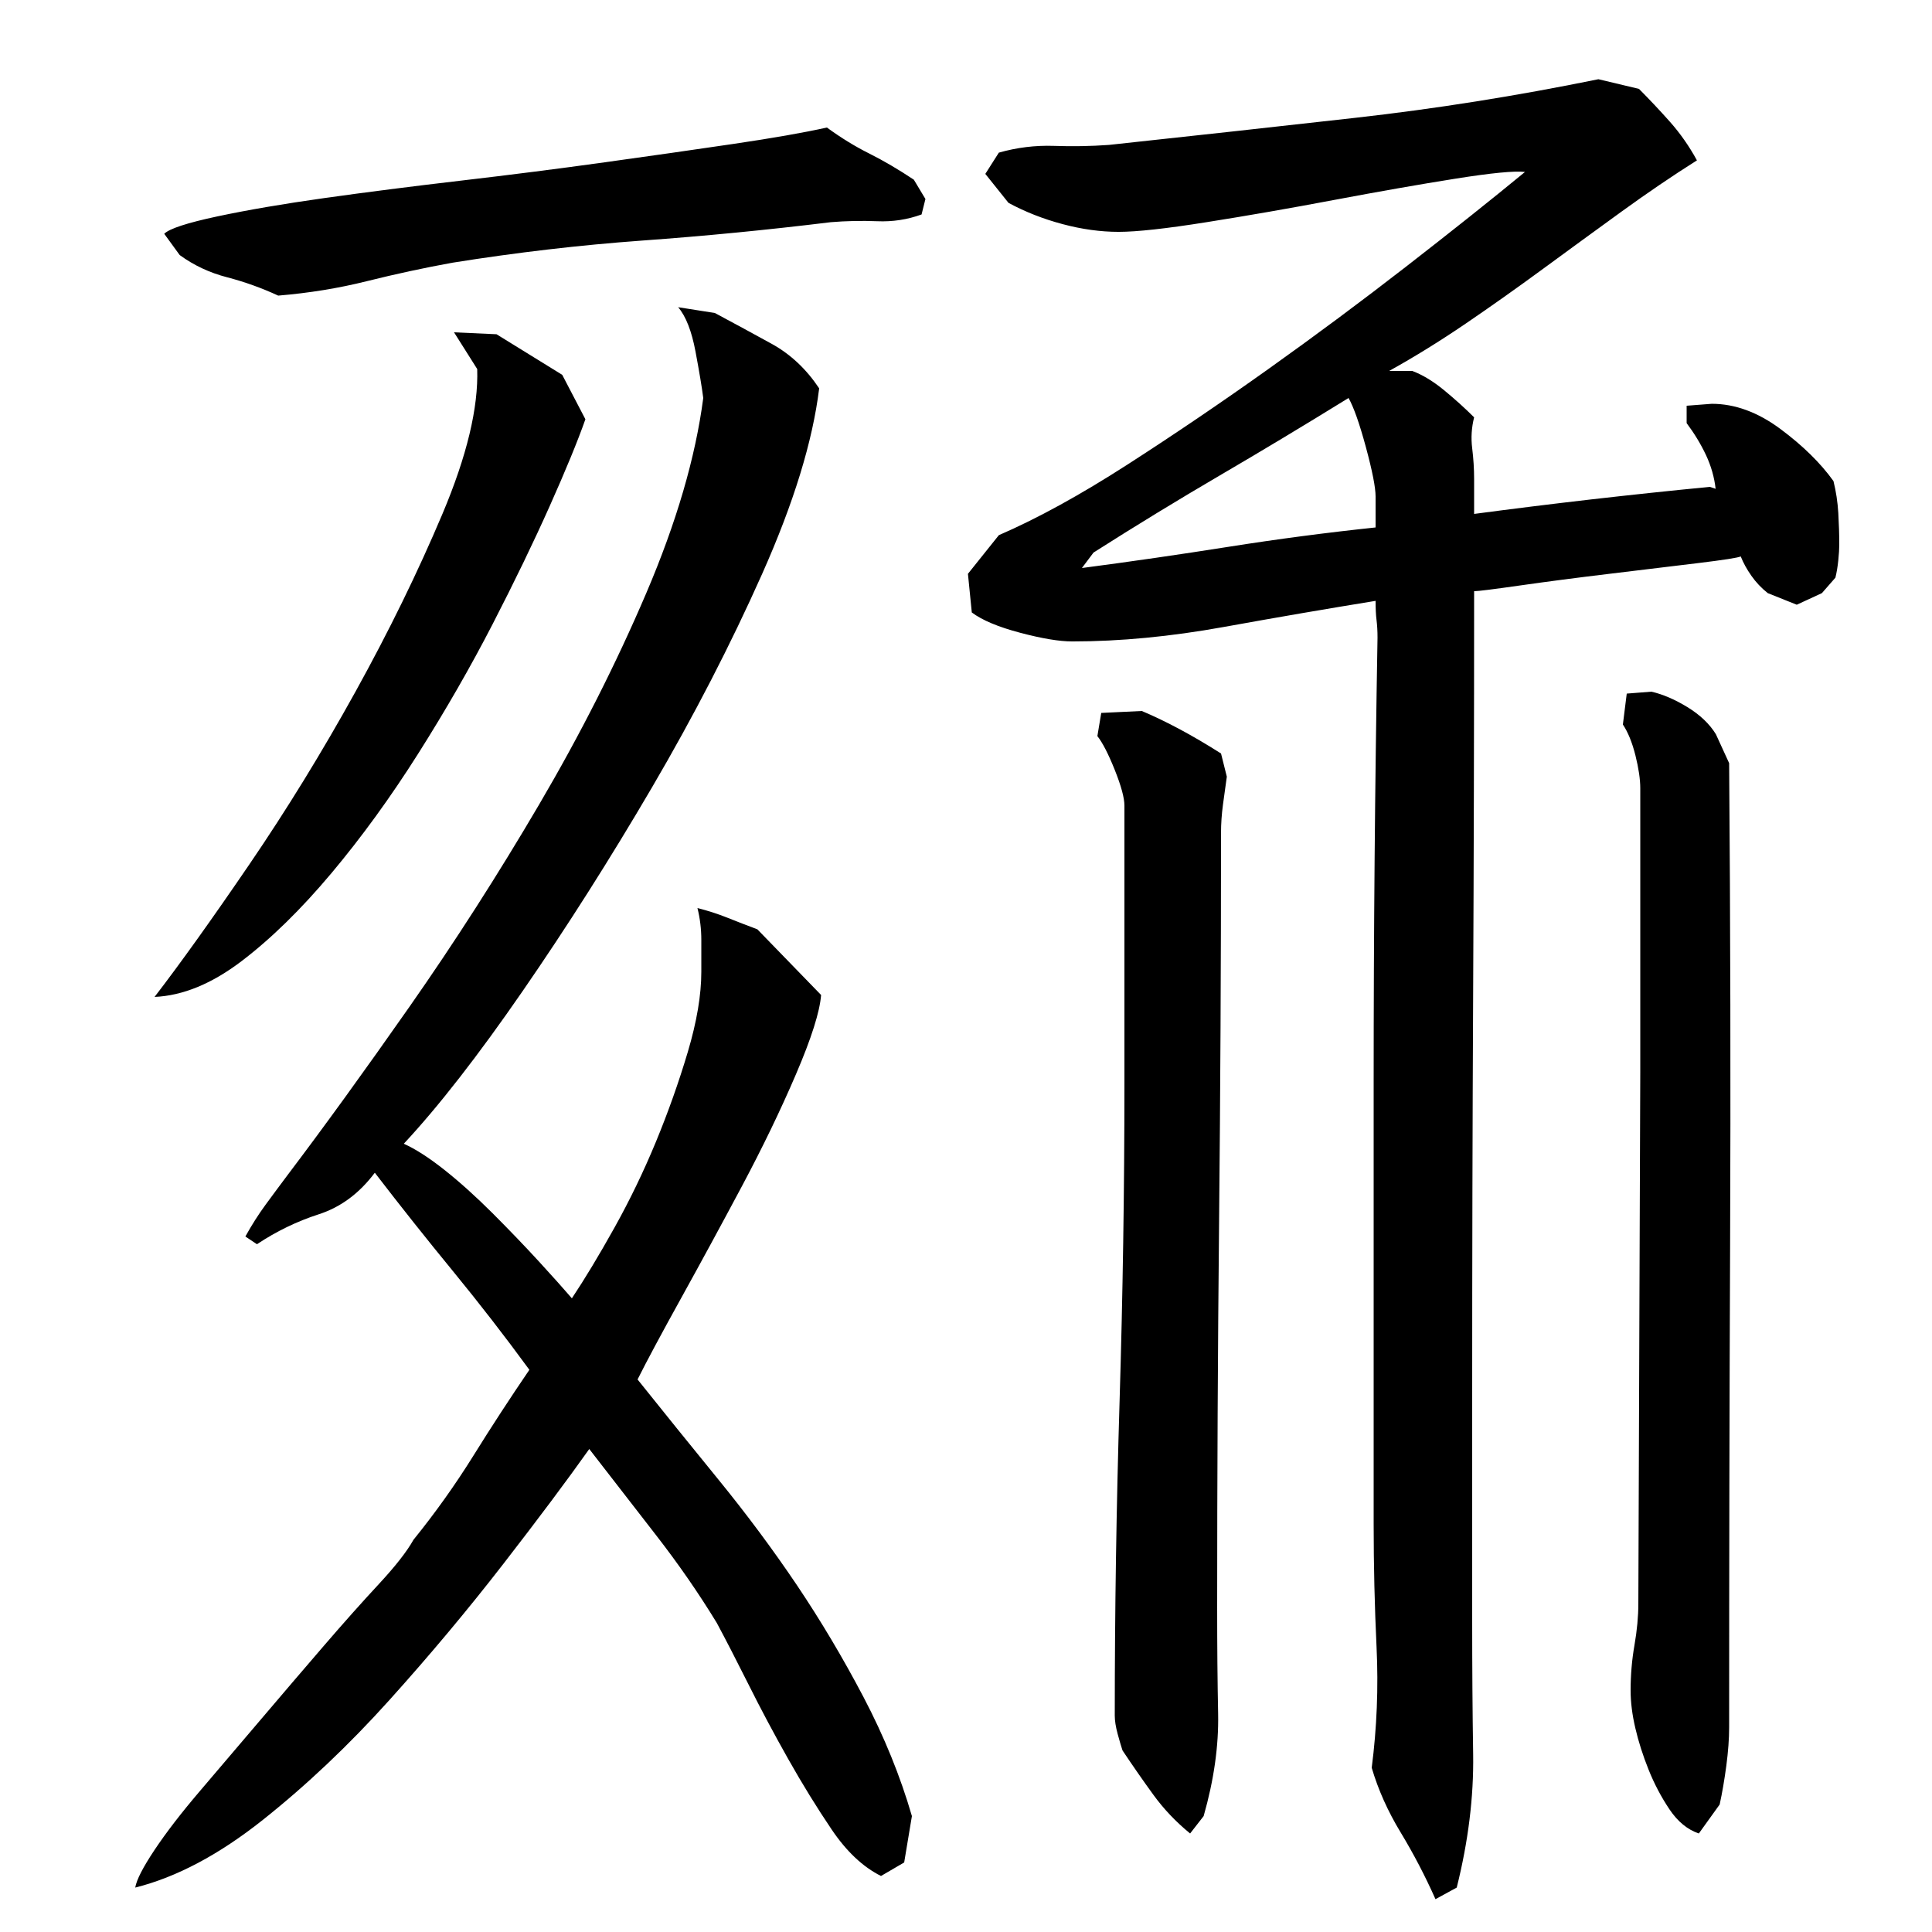
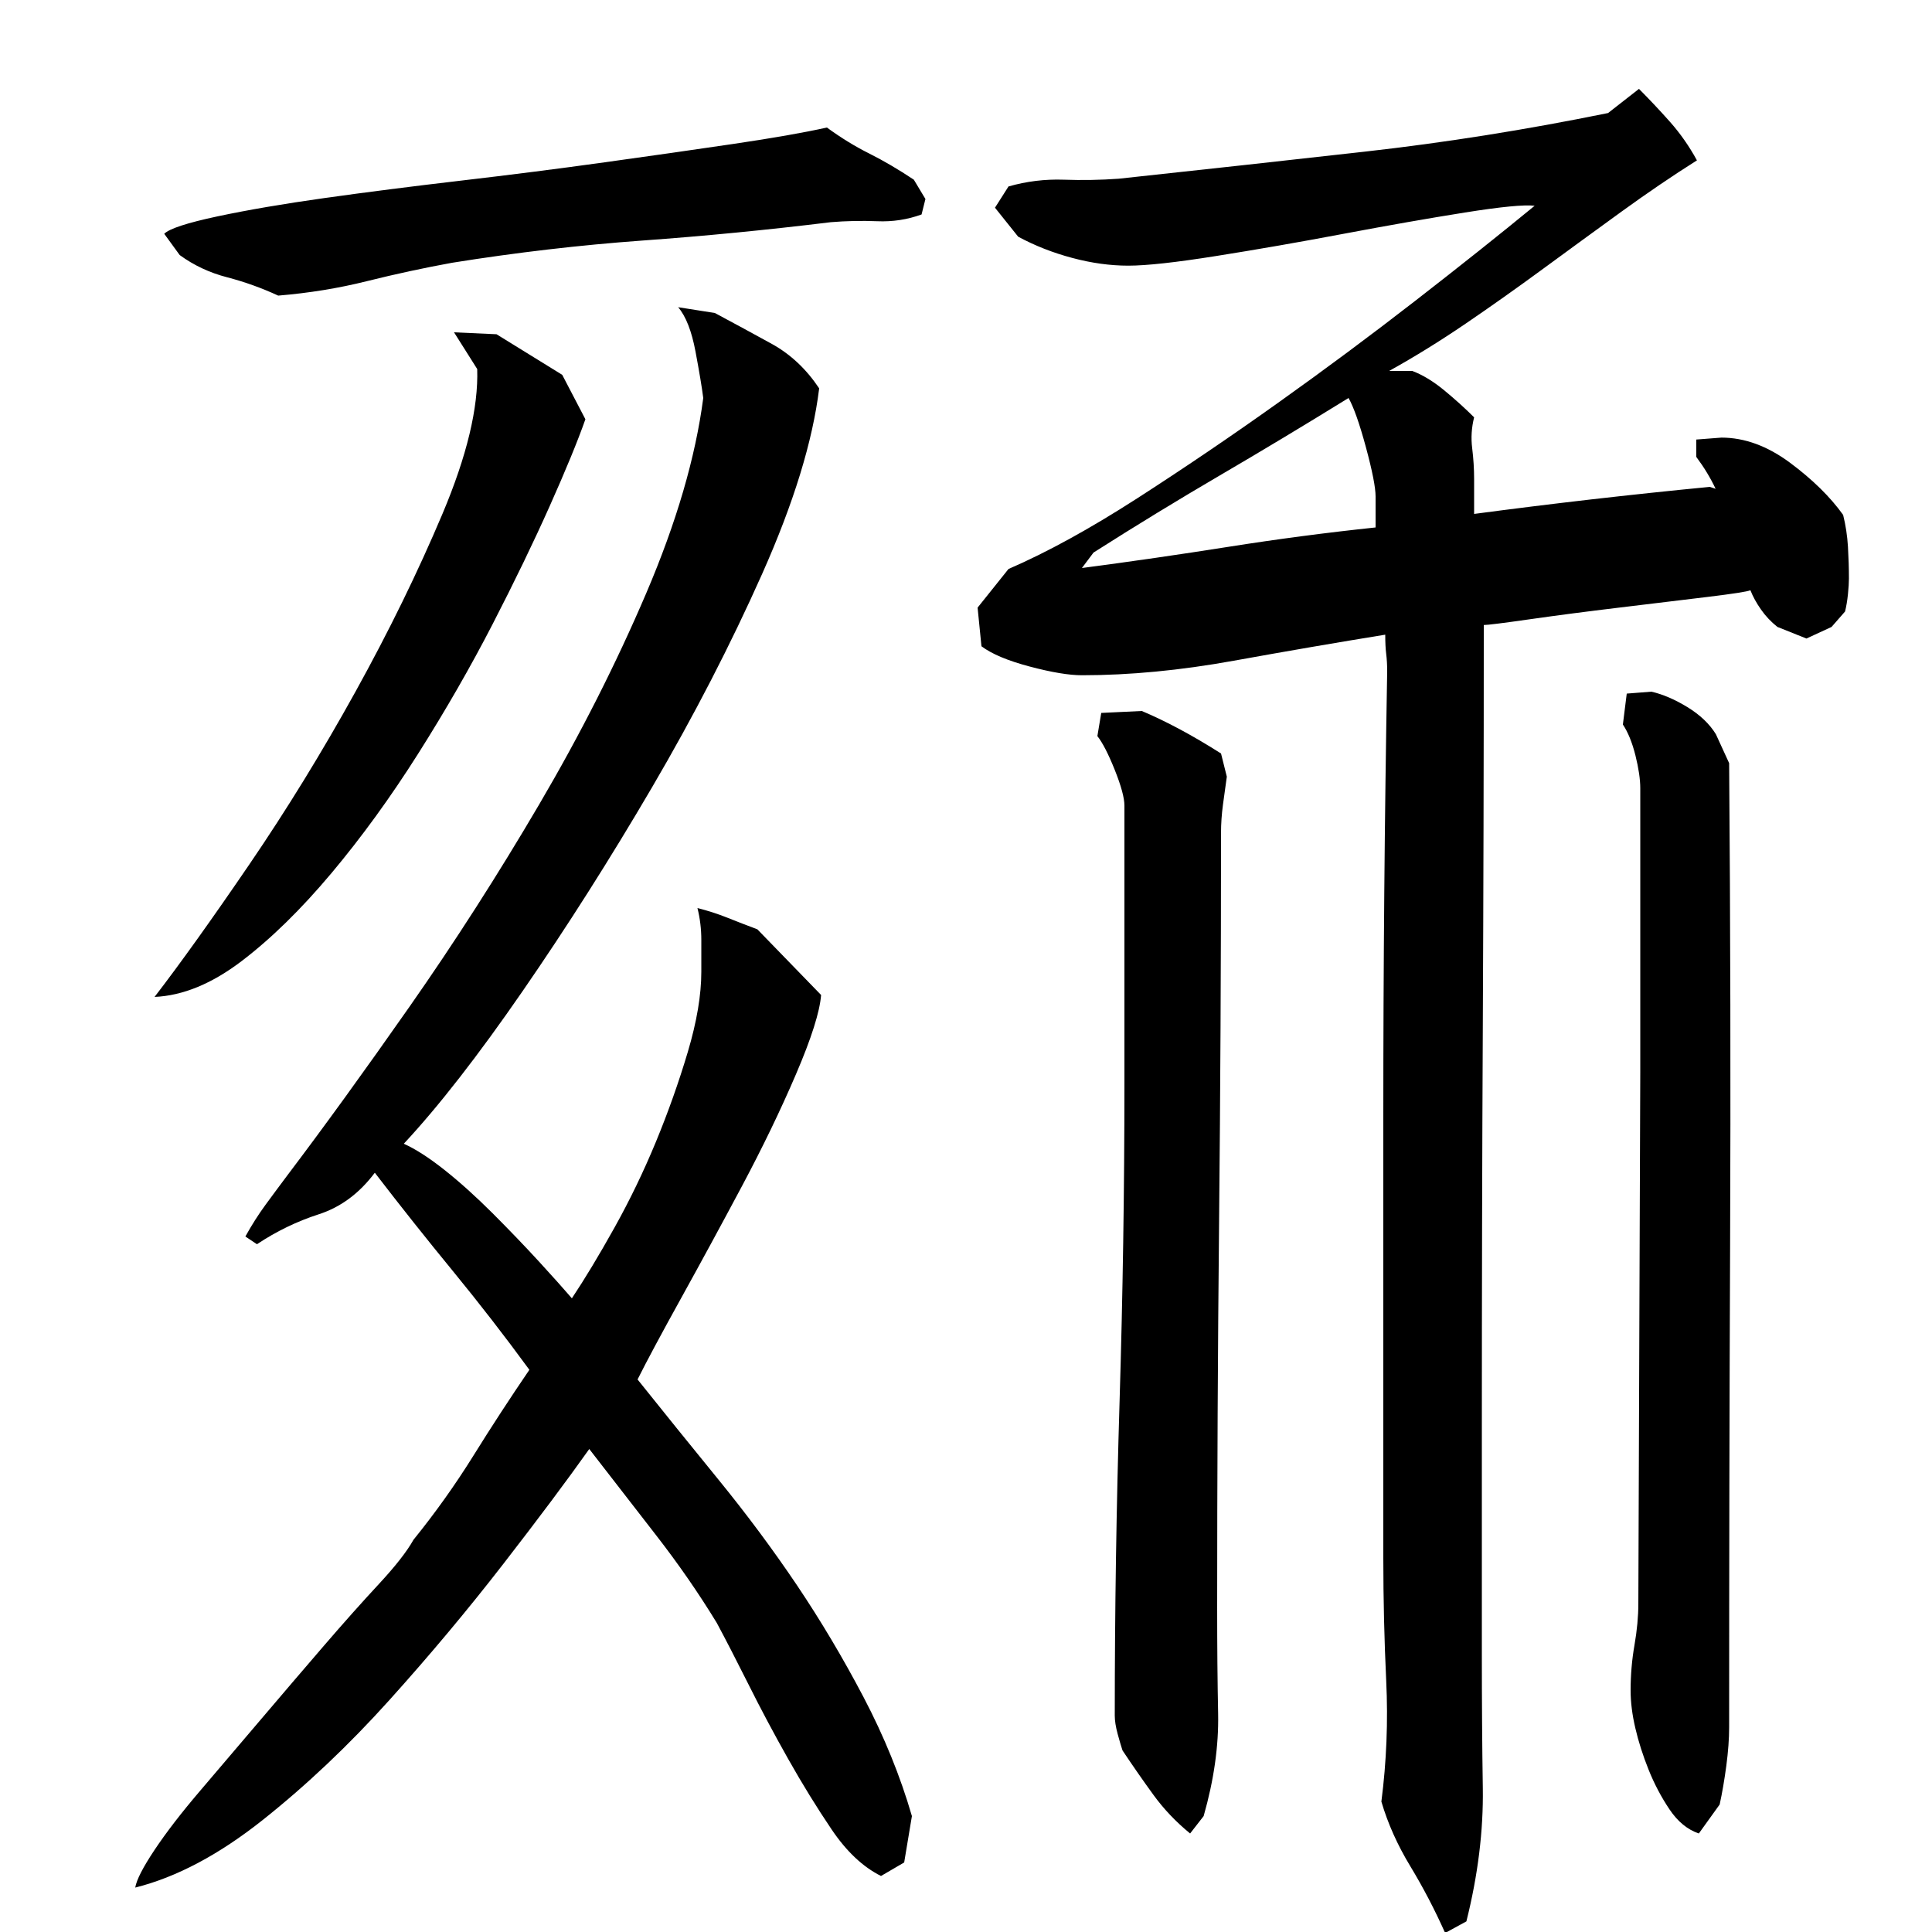
<svg xmlns="http://www.w3.org/2000/svg" version="1.1" id="图层_1" x="0px" y="0px" width="1000px" height="1000px" viewBox="0 0 1000 1000" enable-background="new 0 0 1000 1000" xml:space="preserve">
-   <path d="M127.002,640.006c3.328-6,6.828-11.5,10.5-16.5c3.656-5,7.5-10.156,11.5-15.5c18.656-24.656,39.656-53.656,63-87  c23.328-33.328,45.656-68.156,67-104.5c21.328-36.328,39.828-72.828,55.5-109.5c15.656-36.656,25.5-70.328,29.5-101  c-0.672-5.328-2-13.328-4-24c-2-10.656-5-18.328-9-23l19,3c10,5.344,19.828,10.672,29.5,16c9.656,5.344,17.828,13,24.5,23  c-3.344,27.344-13.172,59.344-29.5,96c-16.344,36.672-35.344,73.5-57,110.5c-21.672,37-44,72.172-67,105.5  c-23,33.344-43.5,59.672-61.5,79c6,2.672,13,7.172,21,13.5c8,6.344,16.328,13.844,25,22.5c8.656,8.672,16.656,17,24,25  c7.328,8,13,14.344,17,19c6.656-10,14-22.156,22-36.5c8-14.328,15.156-29.156,21.5-44.5c6.328-15.328,11.828-30.828,16.5-46.5  c4.656-15.656,7-29.5,7-41.5c0-5.328,0-10.828,0-16.5c0-5.656-0.672-11.156-2-16.5c5.328,1.344,10.5,3,15.5,5s10.156,4,15.5,6l33,34  c-0.672,8.672-5,22.344-13,41c-8,18.672-17.344,38-28,58c-10.672,20-21.172,39.344-31.5,58c-10.344,18.672-17.844,32.672-22.5,42  c13.328,16.672,27.328,34,42,52c14.656,18,28.156,36.172,40.5,54.5c12.328,18.344,23.828,37.672,34.5,58  c10.656,20.328,19,40.828,25,61.5l-4,24l-12,7c-9.344-4.672-17.844-12.672-25.5-24c-7.672-11.344-15.172-23.5-22.5-36.5  c-7.344-13-14.172-25.828-20.5-38.5c-6.344-12.656-11.844-23.328-16.5-32c-9.344-15.328-19.844-30.5-31.5-45.5  c-11.672-15-23.172-29.828-34.5-44.5c-11.344,16-26.172,35.844-44.5,59.5c-18.344,23.672-38,47.172-59,70.5s-42.844,44-65.5,62  c-22.672,18-44.672,29.656-66,35c0.656-4,4-10.5,10-19.5s13.828-19.172,23.5-30.5c9.656-11.344,20.156-23.672,31.5-37  c11.328-13.328,22.156-26,32.5-38c10.328-12,19.828-22.656,28.5-32c8.656-9.328,14.656-17,18-23c11.328-14,21.656-28.5,31-43.5  c9.328-15,19-29.828,29-44.5c-12.672-17.328-25.844-34.328-39.5-51c-13.672-16.656-27.172-33.656-40.5-51  c-8,10.672-17.672,17.844-29,21.5c-11.344,3.672-22,8.844-32,15.5L127.002,640.006z M80.002,516.006  c13.328-17.328,29.656-40.156,49-68.5c19.328-28.328,37.656-58.156,55-89.5c17.328-31.328,32.328-62,45-92  c12.656-30,18.656-55,18-75l-12-19l22,1l34,21l12,23c-4,11.344-10.172,26.344-18.5,45c-8.344,18.672-18.172,39-29.5,61  c-11.344,22-24.172,44.344-38.5,67c-14.344,22.672-29.344,43.344-45,62c-15.672,18.672-31.172,33.844-46.5,45.5  C109.658,509.178,94.658,515.35,80.002,516.006z M477.002,111.006c-7.344,2.672-15,3.844-23,3.5c-8-0.328-16-0.156-24,0.5  c-32.672,4-65.172,7.172-97.5,9.5c-32.344,2.344-65.172,6.172-98.5,11.5c-14.672,2.672-29.344,5.844-44,9.5  c-14.672,3.672-30,6.172-46,7.5c-8.672-4-17.5-7.156-26.5-9.5c-9-2.328-17.172-6.156-24.5-11.5l-8-11  c2.656-2.656,11.828-5.656,27.5-9c15.656-3.328,34.156-6.5,55.5-9.5c21.328-3,44.828-6,70.5-9c25.656-3,50.5-6.156,74.5-9.5  c24-3.328,46.156-6.5,66.5-9.5c20.328-3,36.5-5.828,48.5-8.5c7.328,5.344,14.656,9.844,22,13.5c7.328,3.672,15,8.172,23,13.5l6,10  L477.002,111.006z M848.33,46.006c5.328,5.344,10.656,11,16,17c5.328,6,10,12.672,14,20c-12.672,8-25.672,16.844-39,26.5  c-13.344,9.672-26.828,19.5-40.453,29.5s-27.047,19.5-40.25,28.5c-13.219,9-26.422,17.172-39.625,24.5h12  c5.328,2,10.828,5.344,16.5,10c5.656,4.672,10.828,9.344,15.5,14c-1.344,5.344-1.672,10.672-1,16c0.656,5.344,1,10.672,1,16v18  c20-2.656,40.156-5.156,60.5-7.5c20.328-2.328,40.828-4.5,61.5-6.5l3,1c-0.672-6-2.344-11.828-5-17.5c-2.672-5.656-6-11.156-10-16.5  v-9l13-1c12,0,23.828,4.344,35.5,13c11.656,8.672,20.828,17.672,27.5,27c1.328,5.344,2.156,10.844,2.5,16.5  c0.328,5.672,0.5,11.172,0.5,16.5c0,2-0.172,4.672-0.5,8c-0.344,3.344-0.844,6.344-1.5,9l-7,8l-13,6l-15-6  c-3.344-2.656-6.172-5.656-8.5-9c-2.344-3.328-4.172-6.656-5.5-10c-1.344,0.672-8.844,1.844-22.5,3.5  c-13.672,1.672-28.844,3.5-45.5,5.5c-16.672,2-32,4-46,6s-22,3-24,3c0,69.344-0.172,138.344-0.5,207  c-0.344,68.672-0.5,138.344-0.5,209v117c0,24,0.156,47,0.5,69c0.328,22-2.5,45-8.5,69l-11,6c-5.344-12-11.344-23.5-18-34.5  c-6.672-11-11.672-22.172-15-33.5c2.656-20.672,3.5-41.5,2.5-62.5s-1.5-42.156-1.5-63.5c0-76.656,0-153.156,0-229.5  c0-76.328,0.656-152.828,2-229.5c0-3.328-0.172-6.328-0.5-9c-0.344-2.656-0.5-6-0.5-10c-24.672,4-50.844,8.5-78.5,13.5  c-27.672,5-53.844,7.5-78.5,7.5c-6.672,0-15.672-1.5-27-4.5c-11.344-3-19.672-6.5-25-10.5l-2-20l16-20  c20-8.656,42.156-20.828,66.5-36.5c24.328-15.656,48.656-32.156,73-49.5c24.328-17.328,48.094-35,71.281-53s43.703-34.328,61.547-49  c-5.281-0.656-17.344,0.5-36.156,3.5c-18.828,3-39.734,6.672-62.703,11c-22.984,4.344-44.969,8.172-65.969,11.5  c-21,3.344-36.172,5-45.5,5c-9.344,0-19-1.328-29-4c-10-2.656-19.344-6.328-28-11l-12-15l7-11c9.328-2.656,18.828-3.828,28.5-3.5  c9.656,0.344,19.156,0.172,28.5-0.5c43.328-4.656,85.75-9.328,127.281-14c41.531-4.656,83.547-11.328,126.047-20L848.33,46.006z   M560.002,294.006c25.328-3.328,50.656-7,76-11c25.328-4,50.656-7.328,76-10v-16c0-4.656-1.672-13.156-5-25.5  c-3.344-12.328-6.344-20.828-9-25.5c-22.672,14-44.844,27.344-66.5,40c-21.672,12.672-43.5,26-65.5,40L560.002,294.006z   M582.002,417.006c0-4-1.672-10.156-5-18.5c-3.344-8.328-6.344-14.156-9-17.5l2-12l21-1c12.656,5.344,26.328,12.672,41,22l3,12  c-0.672,4.672-1.344,9.5-2,14.5c-0.672,5-1,9.844-1,14.5c0,67.344-0.344,134.344-1,201c-0.672,66.672-1,133.344-1,200  c0,20,0.156,38.344,0.5,55c0.328,16.656-2.172,34.328-7.5,53l-7,9c-7.344-6-13.672-12.672-19-20c-5.344-7.344-10.672-15-16-23  c-0.672-2-1.5-4.844-2.5-8.5c-1-3.672-1.5-6.844-1.5-9.5c0-54,0.828-108.328,2.5-163c1.656-54.656,2.5-109.328,2.5-164V417.006z   M849.002,408.006c0-4.656-0.844-10.328-2.5-17c-1.672-6.656-3.844-12-6.5-16l2-16l12.766-1c5.875,1.344,12.094,4,18.641,8  c6.531,4,11.438,8.672,14.719,14l6.875,15c0.656,83.344,0.828,166.344,0.5,249c-0.344,82.672-0.5,166-0.5,250  c0,6-0.5,12.656-1.469,20c-0.984,7.328-2.125,14-3.438,20l-10.781,15c-5.891-2-10.953-6.172-15.203-12.5  c-4.25-6.344-7.859-13.172-10.797-20.5c-2.938-7.344-5.234-14.5-6.859-21.5c-1.641-7-2.453-13.5-2.453-19.5c0-8,0.656-15.828,2-23.5  c1.328-7.656,2-14.828,2-21.5l1-275V408.006z" />
+   <path d="M127.002,640.006c3.328-6,6.828-11.5,10.5-16.5c3.656-5,7.5-10.156,11.5-15.5c18.656-24.656,39.656-53.656,63-87  c23.328-33.328,45.656-68.156,67-104.5c21.328-36.328,39.828-72.828,55.5-109.5c15.656-36.656,25.5-70.328,29.5-101  c-0.672-5.328-2-13.328-4-24c-2-10.656-5-18.328-9-23l19,3c10,5.344,19.828,10.672,29.5,16c9.656,5.344,17.828,13,24.5,23  c-3.344,27.344-13.172,59.344-29.5,96c-16.344,36.672-35.344,73.5-57,110.5c-21.672,37-44,72.172-67,105.5  c-23,33.344-43.5,59.672-61.5,79c6,2.672,13,7.172,21,13.5c8,6.344,16.328,13.844,25,22.5c8.656,8.672,16.656,17,24,25  c7.328,8,13,14.344,17,19c6.656-10,14-22.156,22-36.5c8-14.328,15.156-29.156,21.5-44.5c6.328-15.328,11.828-30.828,16.5-46.5  c4.656-15.656,7-29.5,7-41.5c0-5.328,0-10.828,0-16.5c0-5.656-0.672-11.156-2-16.5c5.328,1.344,10.5,3,15.5,5s10.156,4,15.5,6l33,34  c-0.672,8.672-5,22.344-13,41c-8,18.672-17.344,38-28,58c-10.672,20-21.172,39.344-31.5,58c-10.344,18.672-17.844,32.672-22.5,42  c13.328,16.672,27.328,34,42,52c14.656,18,28.156,36.172,40.5,54.5c12.328,18.344,23.828,37.672,34.5,58  c10.656,20.328,19,40.828,25,61.5l-4,24l-12,7c-9.344-4.672-17.844-12.672-25.5-24c-7.672-11.344-15.172-23.5-22.5-36.5  c-7.344-13-14.172-25.828-20.5-38.5c-6.344-12.656-11.844-23.328-16.5-32c-9.344-15.328-19.844-30.5-31.5-45.5  c-11.672-15-23.172-29.828-34.5-44.5c-11.344,16-26.172,35.844-44.5,59.5c-18.344,23.672-38,47.172-59,70.5s-42.844,44-65.5,62  c-22.672,18-44.672,29.656-66,35c0.656-4,4-10.5,10-19.5s13.828-19.172,23.5-30.5c9.656-11.344,20.156-23.672,31.5-37  c11.328-13.328,22.156-26,32.5-38c10.328-12,19.828-22.656,28.5-32c8.656-9.328,14.656-17,18-23c11.328-14,21.656-28.5,31-43.5  c9.328-15,19-29.828,29-44.5c-12.672-17.328-25.844-34.328-39.5-51c-13.672-16.656-27.172-33.656-40.5-51  c-8,10.672-17.672,17.844-29,21.5c-11.344,3.672-22,8.844-32,15.5L127.002,640.006z M80.002,516.006  c13.328-17.328,29.656-40.156,49-68.5c19.328-28.328,37.656-58.156,55-89.5c17.328-31.328,32.328-62,45-92  c12.656-30,18.656-55,18-75l-12-19l22,1l34,21l12,23c-4,11.344-10.172,26.344-18.5,45c-8.344,18.672-18.172,39-29.5,61  c-11.344,22-24.172,44.344-38.5,67c-14.344,22.672-29.344,43.344-45,62c-15.672,18.672-31.172,33.844-46.5,45.5  C109.658,509.178,94.658,515.35,80.002,516.006z M477.002,111.006c-7.344,2.672-15,3.844-23,3.5c-8-0.328-16-0.156-24,0.5  c-32.672,4-65.172,7.172-97.5,9.5c-32.344,2.344-65.172,6.172-98.5,11.5c-14.672,2.672-29.344,5.844-44,9.5  c-14.672,3.672-30,6.172-46,7.5c-8.672-4-17.5-7.156-26.5-9.5c-9-2.328-17.172-6.156-24.5-11.5l-8-11  c2.656-2.656,11.828-5.656,27.5-9c15.656-3.328,34.156-6.5,55.5-9.5c21.328-3,44.828-6,70.5-9c25.656-3,50.5-6.156,74.5-9.5  c24-3.328,46.156-6.5,66.5-9.5c20.328-3,36.5-5.828,48.5-8.5c7.328,5.344,14.656,9.844,22,13.5c7.328,3.672,15,8.172,23,13.5l6,10  L477.002,111.006z M848.33,46.006c5.328,5.344,10.656,11,16,17c5.328,6,10,12.672,14,20c-12.672,8-25.672,16.844-39,26.5  c-13.344,9.672-26.828,19.5-40.453,29.5s-27.047,19.5-40.25,28.5c-13.219,9-26.422,17.172-39.625,24.5h12  c5.328,2,10.828,5.344,16.5,10c5.656,4.672,10.828,9.344,15.5,14c-1.344,5.344-1.672,10.672-1,16c0.656,5.344,1,10.672,1,16v18  c20-2.656,40.156-5.156,60.5-7.5c20.328-2.328,40.828-4.5,61.5-6.5l3,1c-2.672-5.656-6-11.156-10-16.5  v-9l13-1c12,0,23.828,4.344,35.5,13c11.656,8.672,20.828,17.672,27.5,27c1.328,5.344,2.156,10.844,2.5,16.5  c0.328,5.672,0.5,11.172,0.5,16.5c0,2-0.172,4.672-0.5,8c-0.344,3.344-0.844,6.344-1.5,9l-7,8l-13,6l-15-6  c-3.344-2.656-6.172-5.656-8.5-9c-2.344-3.328-4.172-6.656-5.5-10c-1.344,0.672-8.844,1.844-22.5,3.5  c-13.672,1.672-28.844,3.5-45.5,5.5c-16.672,2-32,4-46,6s-22,3-24,3c0,69.344-0.172,138.344-0.5,207  c-0.344,68.672-0.5,138.344-0.5,209v117c0,24,0.156,47,0.5,69c0.328,22-2.5,45-8.5,69l-11,6c-5.344-12-11.344-23.5-18-34.5  c-6.672-11-11.672-22.172-15-33.5c2.656-20.672,3.5-41.5,2.5-62.5s-1.5-42.156-1.5-63.5c0-76.656,0-153.156,0-229.5  c0-76.328,0.656-152.828,2-229.5c0-3.328-0.172-6.328-0.5-9c-0.344-2.656-0.5-6-0.5-10c-24.672,4-50.844,8.5-78.5,13.5  c-27.672,5-53.844,7.5-78.5,7.5c-6.672,0-15.672-1.5-27-4.5c-11.344-3-19.672-6.5-25-10.5l-2-20l16-20  c20-8.656,42.156-20.828,66.5-36.5c24.328-15.656,48.656-32.156,73-49.5c24.328-17.328,48.094-35,71.281-53s43.703-34.328,61.547-49  c-5.281-0.656-17.344,0.5-36.156,3.5c-18.828,3-39.734,6.672-62.703,11c-22.984,4.344-44.969,8.172-65.969,11.5  c-21,3.344-36.172,5-45.5,5c-9.344,0-19-1.328-29-4c-10-2.656-19.344-6.328-28-11l-12-15l7-11c9.328-2.656,18.828-3.828,28.5-3.5  c9.656,0.344,19.156,0.172,28.5-0.5c43.328-4.656,85.75-9.328,127.281-14c41.531-4.656,83.547-11.328,126.047-20L848.33,46.006z   M560.002,294.006c25.328-3.328,50.656-7,76-11c25.328-4,50.656-7.328,76-10v-16c0-4.656-1.672-13.156-5-25.5  c-3.344-12.328-6.344-20.828-9-25.5c-22.672,14-44.844,27.344-66.5,40c-21.672,12.672-43.5,26-65.5,40L560.002,294.006z   M582.002,417.006c0-4-1.672-10.156-5-18.5c-3.344-8.328-6.344-14.156-9-17.5l2-12l21-1c12.656,5.344,26.328,12.672,41,22l3,12  c-0.672,4.672-1.344,9.5-2,14.5c-0.672,5-1,9.844-1,14.5c0,67.344-0.344,134.344-1,201c-0.672,66.672-1,133.344-1,200  c0,20,0.156,38.344,0.5,55c0.328,16.656-2.172,34.328-7.5,53l-7,9c-7.344-6-13.672-12.672-19-20c-5.344-7.344-10.672-15-16-23  c-0.672-2-1.5-4.844-2.5-8.5c-1-3.672-1.5-6.844-1.5-9.5c0-54,0.828-108.328,2.5-163c1.656-54.656,2.5-109.328,2.5-164V417.006z   M849.002,408.006c0-4.656-0.844-10.328-2.5-17c-1.672-6.656-3.844-12-6.5-16l2-16l12.766-1c5.875,1.344,12.094,4,18.641,8  c6.531,4,11.438,8.672,14.719,14l6.875,15c0.656,83.344,0.828,166.344,0.5,249c-0.344,82.672-0.5,166-0.5,250  c0,6-0.5,12.656-1.469,20c-0.984,7.328-2.125,14-3.438,20l-10.781,15c-5.891-2-10.953-6.172-15.203-12.5  c-4.25-6.344-7.859-13.172-10.797-20.5c-2.938-7.344-5.234-14.5-6.859-21.5c-1.641-7-2.453-13.5-2.453-19.5c0-8,0.656-15.828,2-23.5  c1.328-7.656,2-14.828,2-21.5l1-275V408.006z" />
</svg>